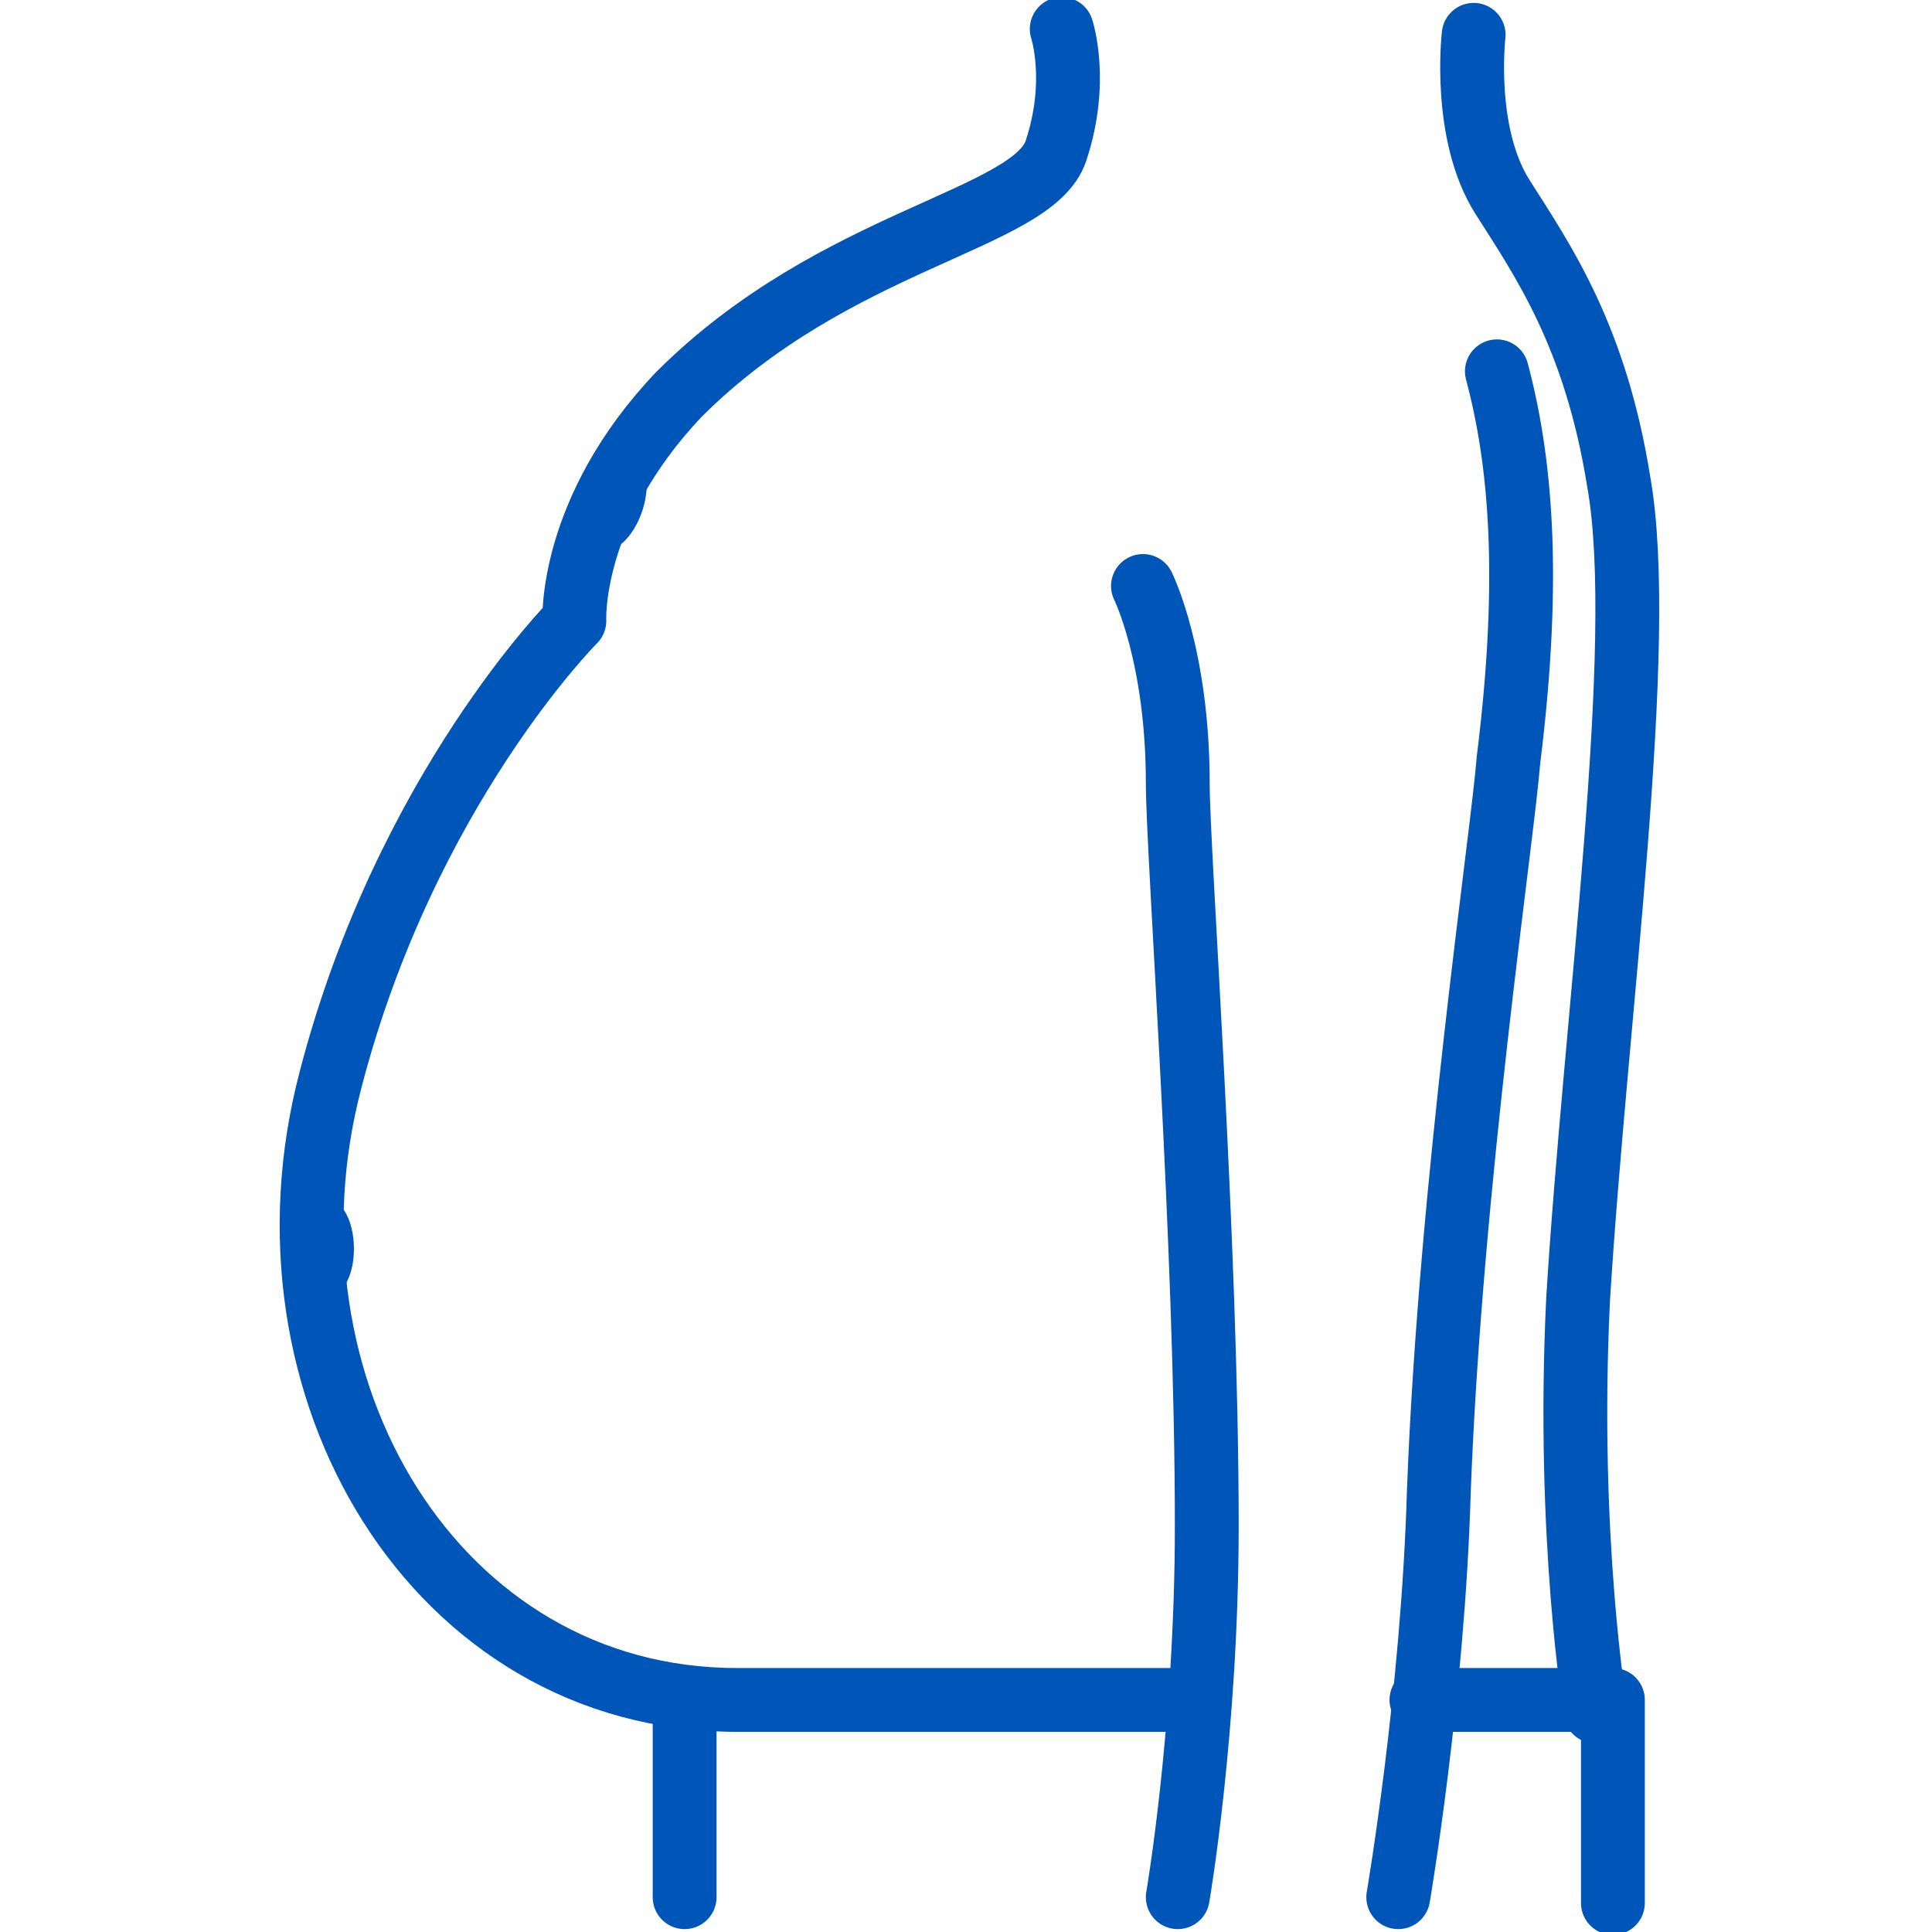
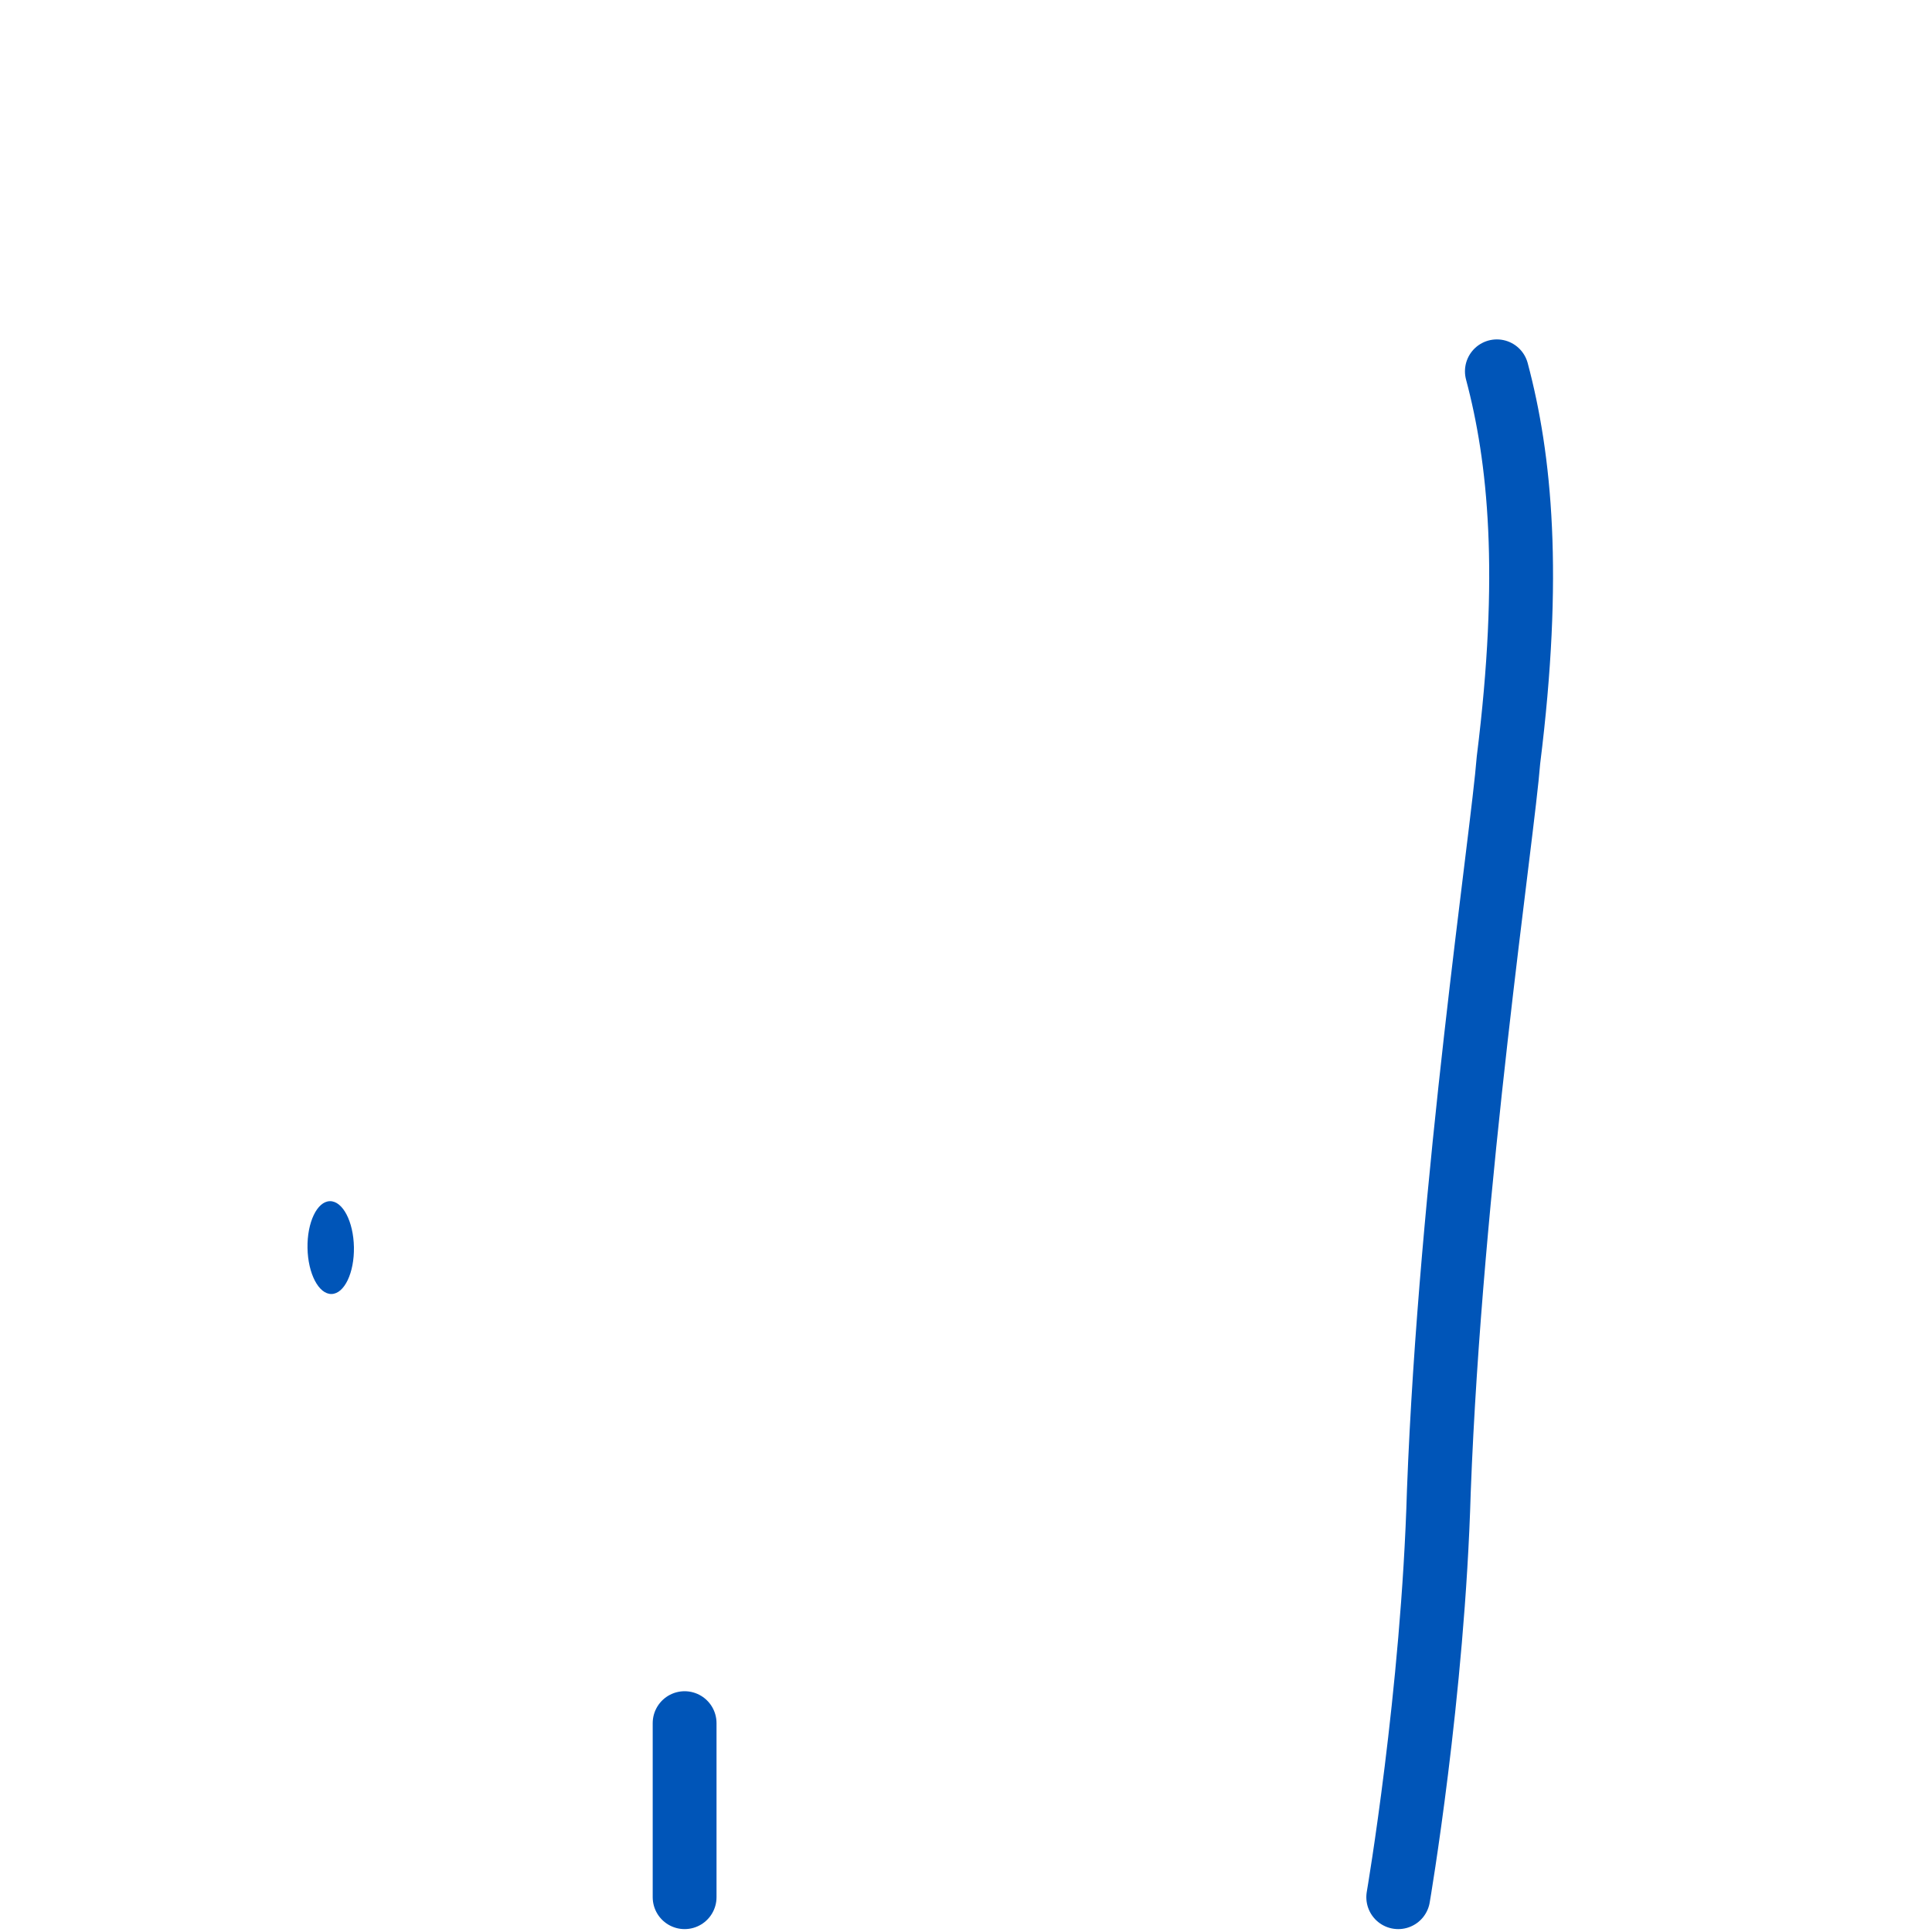
<svg xmlns="http://www.w3.org/2000/svg" version="1.1" id="レイヤー_1" x="0px" y="0px" viewBox="0 0 33.3 33.3" style="enable-background:new 0 0 33.3 33.3;" xml:space="preserve">
  <style type="text/css">
	.st0{fill:none;stroke:#0055B8;stroke-width:1.1;stroke-linecap:round;stroke-linejoin:round;}
	.st1{fill:#0055B8;}
</style>
  <g id="a">
</g>
  <g id="b">
    <g id="c">
      <g id="d">
        <g>
          <path class="st0" d="M25.8,6.4c0.4,1.5,0.6,3.5,0.2,6.7c-0.1,1.3-1,7.3-1.2,12.6c-0.1,3.5-0.7,7-0.7,7" />
-           <path class="st0" d="M25.4,0.6c0,0-0.2,1.7,0.5,2.8s1.6,2.4,2,4.9c0.5,2.8-0.4,9.2-0.7,14.1c-0.2,4.1,0.3,7.1,0.3,7.1" />
-           <path class="st0" d="M20.3,29.3h-7.6c-5.2,0-8.4-5.4-7-10.7c1.3-5,4.2-7.9,4.2-7.9s-0.1-1.9,1.8-3.9c2.7-2.7,6.1-3,6.5-4.2      s0.1-2.1,0.1-2.1" />
-           <ellipse transform="matrix(0.341 -0.94 0.94 0.341 -1.146 15.799)" class="st1" cx="10.7" cy="8.7" rx="0.8" ry="0.4" />
          <ellipse transform="matrix(1 -1.745241e-02 1.745241e-02 1 -0.375 0.103)" class="st1" cx="5.7" cy="21.5" rx="0.4" ry="0.8" />
-           <path class="st0" d="M20.3,32.7c0,0,0.5-2.9,0.5-6.4c0-4.9-0.5-11.6-0.5-12.8c0-2.2-0.6-3.4-0.6-3.4" />
-           <polyline class="st0" points="24.5,29.3 27.8,29.3 27.8,32.8     " />
          <line class="st0" x1="11.8" y1="29.7" x2="11.8" y2="32.7" />
        </g>
      </g>
    </g>
  </g>
</svg>